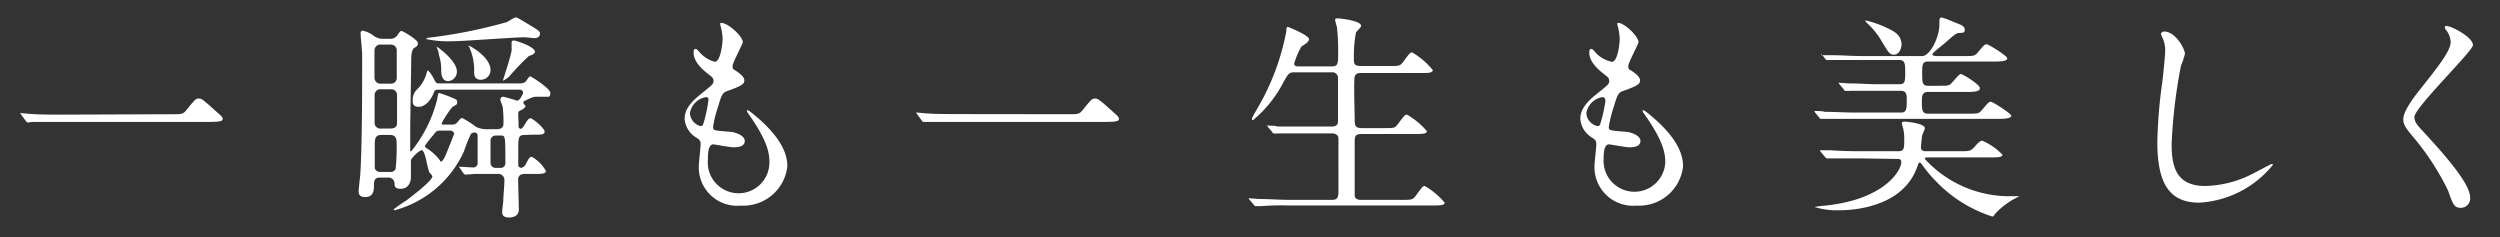
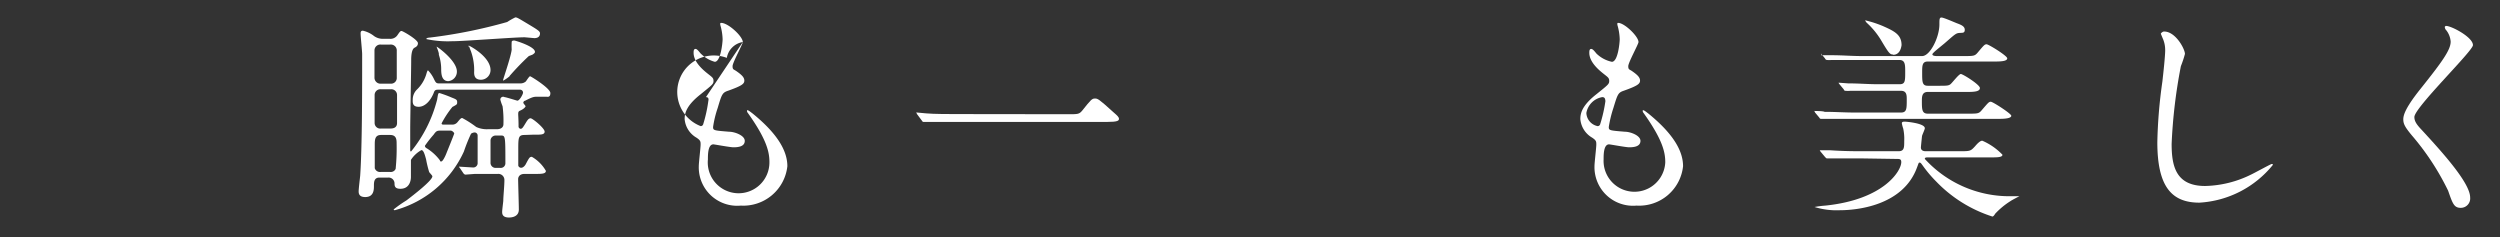
<svg xmlns="http://www.w3.org/2000/svg" id="レイヤー_1" data-name="レイヤー 1" viewBox="0 0 178.38 16.92">
  <rect x="0" y="0" width="178.38" height="16.92" fill="#333333" stroke="none" />
  <defs>
    <style>.cls-1{fill:#fff;}</style>
  </defs>
-   <path class="cls-1" d="M12.27,8.15c.7,0,.78,0,1-.26.62-.78.7-.86.9-.86s.25,0,1.34,1c.25.21.38.32.38.45s-.1.22-.86.22H4.3c-1.31,0-1.78,0-2,0L2,8.74c-.06,0-.09,0-.14-.09l-.33-.44s-.08-.11-.08-.14.05,0,.07,0l.65.06c.5.05,1.72.05,2.17.05Z" />
  <path class="cls-1" d="M37.43,9.63c-.45,0-.45.19-.45,1.08,0,.15,0,1,0,1.11a.21.21,0,0,0,.2.15c.18,0,.3-.2.32-.23.26-.49.29-.55.45-.55a2.71,2.71,0,0,1,1,1c0,.22-.31.22-.82.22h-.71c-.39,0-.45.27-.45.36,0,.3.05,1.83.05,2.18,0,.53-.53.57-.7.57-.49,0-.49-.28-.49-.41s.07-.65.08-.78c0-.3.08-1.06.08-1.48a.43.43,0,0,0-.48-.44c-.49,0-1,0-1.64,0l-.66.05s-.07,0-.14-.09L32.82,12c-.07-.08-.07-.1-.07-.11s0,0,0,0l1,.06a.31.31,0,0,0,.33-.28c0-.3,0-1.7,0-2a.22.22,0,0,0-.23-.22.54.54,0,0,0-.24.09,11.92,11.92,0,0,0-.51,1.27A7.6,7.6,0,0,1,28.17,15s-.08,0-.08-.06A8.76,8.76,0,0,1,29,14.3c.51-.39,1.85-1.42,1.85-1.72,0-.06-.2-.25-.23-.31a8.07,8.07,0,0,1-.22-.91c-.08-.28-.17-.65-.33-.65a2.07,2.07,0,0,0-.75.7c0,.13,0,1,0,1.22s-.08.84-.75.84c-.4,0-.42-.2-.42-.39a.42.42,0,0,0-.45-.41h-.63c-.39,0-.39.35-.39.6s0,.79-.62.79c-.39,0-.47-.2-.47-.4s.1-1,.11-1.13c.14-2.06.14-6,.14-8.67,0-.22-.11-1.24-.11-1.48,0-.06,0-.19.16-.19a2,2,0,0,1,.81.39,1.07,1.07,0,0,0,.61.19h.5a.6.6,0,0,0,.54-.25c.16-.23.21-.31.3-.31s1.17.62,1.17.87-.22.3-.28.35-.2.21-.2.85-.07,4.21-.07,5c0,.2,0,1.22,0,1.45,0,0,0,.08.06.08a9.61,9.61,0,0,0,1.86-3.7c.07-.42.07-.47.17-.47a8.64,8.64,0,0,1,.87.32c.3.12.39.15.39.32s0,.17-.34.35a6.85,6.85,0,0,0-.77,1.17c0,.09.08.09.13.09h.59a.47.47,0,0,0,.41-.17c.18-.22.25-.3.34-.3a7.3,7.3,0,0,1,1,.64,1.8,1.8,0,0,0,.83.16h.64c.47,0,.47-.33.47-.33a7.82,7.82,0,0,0-.06-1.31,3.24,3.24,0,0,1-.16-.47A.2.2,0,0,1,36,6.93c.09,0,.75.21.9.25s.42-.45.42-.57a.21.21,0,0,0-.23-.21H31.27c-.14,0-.25,0-.32.22-.21.53-.6,1-1.08,1s-.42-.36-.42-.54a1,1,0,0,1,.3-.69,2.53,2.53,0,0,0,.68-1.14s.06-.23.11-.23a2.32,2.32,0,0,1,.42.61c.11.23.16.32.34.32h5.81a.57.57,0,0,0,.42-.15s.23-.36.29-.36,1.45.86,1.45,1.2-.22.26-.31.26l-.56,0c-.31,0-.37,0-.94.29-.06,0-.12.08-.12.14s.16.21.16.25-.11.19-.36.3S37,8,37,9a.17.17,0,0,0,.14.19c.13,0,.17-.09.44-.53.06-.08.14-.22.28-.22s1,.71,1,.95-.31.22-.84.22Zm-10.24,0c-.45,0-.45.36-.45.72,0,.2,0,1.56,0,1.65a.39.39,0,0,0,.42.27h.68a.38.38,0,0,0,.39-.22,14.55,14.55,0,0,0,.07-1.79c0-.27,0-.63-.46-.63Zm0-3.26a.41.41,0,0,0-.46.41v2a.4.4,0,0,0,.46.39h.68c.28,0,.46-.12.46-.39v-2a.41.41,0,0,0-.46-.41Zm0-3.19a.42.42,0,0,0-.47.43V5.52a.43.43,0,0,0,.47.45h.67a.41.41,0,0,0,.45-.44V3.63a.42.42,0,0,0-.45-.45Zm4.2,6.14c-.24,0-.3.08-.46.3a8.12,8.12,0,0,0-.61.78c0,.09.05.14.16.2a3.45,3.45,0,0,1,.91.84c0,.05,0,.08.1.08s.28-.37.35-.55.57-1.4.57-1.45-.14-.2-.25-.2Zm.9-6.38a7.4,7.4,0,0,1-1.87-.15c0-.07.09-.1.26-.11a36,36,0,0,0,5.51-1.11,4.79,4.79,0,0,1,.58-.33c.12,0,.2.05.9.47s.86.52.86.67c0,.34-.33.34-.41.34l-.68-.06C36.68,2.66,33.08,2.94,32.35,2.94Zm-1.2.39s0,0,.06,0,1.45,1,1.45,1.77a.68.68,0,0,1-.61.69c-.48,0-.5-.52-.51-.78a3.32,3.32,0,0,0-.17-1.11C31.35,3.8,31.15,3.35,31.15,3.33Zm2.32,0s0-.07.05-.07S35,4.05,35,5a.69.69,0,0,1-.67.69c-.41,0-.5-.24-.5-.52a4,4,0,0,0-.23-1.52A3.54,3.54,0,0,1,33.47,3.29Zm1.94,6.34A.37.37,0,0,0,35,10c0,.25,0,1.39,0,1.6a.36.36,0,0,0,.37.38h.33a.33.33,0,0,0,.36-.31c0-2,0-2-.34-2Zm1-4.22a3.06,3.06,0,0,1-.45.31s0,0,0-.06.58-1.73.61-2.17a4.91,4.91,0,0,1,0-.53c0-.11.14-.11.19-.11s1.47.42,1.47.81c0,.08-.07.12-.13.17s-.28.11-.32.14A18.61,18.61,0,0,0,36.37,5.41Z" />
-   <path class="cls-1" d="M53,3c0,.15-.73,1.46-.73,1.72s.08.22.28.36c.37.26.56.44.56.67s-.17.37-1.15.72c-.42.14-.46.25-.75,1.23a7.45,7.45,0,0,0-.33,1.36c0,.25.06.25,1.15.34.38,0,1.11.26,1.11.65s-.42.46-.81.46c-.23,0-1.36-.21-1.43-.21-.39,0-.39.74-.39,1.08a2.2,2.2,0,1,0,4.39.2c0-.67-.14-1.56-1.54-3.52a.23.23,0,0,1-.06-.16c0-.14.34.16.39.19,1.79,1.45,2.49,2.68,2.49,3.77a3.16,3.16,0,0,1-3.32,2.81,2.74,2.74,0,0,1-3-2.82c0-.25.13-1.31.13-1.53s0-.3-.3-.5a1.69,1.69,0,0,1-.84-1.33c0-.46.17-1,1.15-1.77.81-.66.91-.72.91-.94s-.08-.26-.42-.53-1-.83-1-1.48c0-.11,0-.28.14-.28s.34.33.41.37A2.24,2.24,0,0,0,51,4.41c.43,0,.56-1.39.56-1.61a4,4,0,0,0-.16-1,.32.32,0,0,1,0-.16C51.87,1.55,53,2.58,53,3ZM50.37,6.93a1.38,1.38,0,0,0-1.14,1.13A1,1,0,0,0,50,9a.19.19,0,0,0,.17-.12,10.13,10.13,0,0,0,.37-1.67C50.57,7.08,50.57,6.93,50.37,6.93Z" />
+   <path class="cls-1" d="M53,3c0,.15-.73,1.46-.73,1.72s.08.22.28.36c.37.26.56.44.56.67s-.17.37-1.15.72c-.42.14-.46.25-.75,1.23a7.45,7.45,0,0,0-.33,1.36c0,.25.06.25,1.15.34.38,0,1.11.26,1.11.65s-.42.46-.81.46c-.23,0-1.36-.21-1.43-.21-.39,0-.39.74-.39,1.08a2.2,2.2,0,1,0,4.39.2c0-.67-.14-1.56-1.54-3.52a.23.23,0,0,1-.06-.16c0-.14.34.16.39.19,1.79,1.45,2.49,2.68,2.49,3.77a3.16,3.16,0,0,1-3.32,2.81,2.74,2.74,0,0,1-3-2.82c0-.25.13-1.31.13-1.53s0-.3-.3-.5a1.69,1.69,0,0,1-.84-1.33c0-.46.17-1,1.15-1.77.81-.66.91-.72.91-.94s-.08-.26-.42-.53-1-.83-1-1.48c0-.11,0-.28.14-.28s.34.33.41.37A2.24,2.24,0,0,0,51,4.41c.43,0,.56-1.39.56-1.61a4,4,0,0,0-.16-1,.32.32,0,0,1,0-.16C51.87,1.55,53,2.58,53,3Za1.38,1.38,0,0,0-1.14,1.13A1,1,0,0,0,50,9a.19.19,0,0,0,.17-.12,10.13,10.13,0,0,0,.37-1.67C50.57,7.08,50.57,6.93,50.37,6.93Z" />
  <path class="cls-1" d="M76.22,8.15c.7,0,.78,0,1-.26.62-.78.7-.86.9-.86s.25,0,1.35,1c.24.21.37.32.37.45s-.09.22-.86.22H68.25c-1.31,0-1.77,0-2,0l-.33,0c-.06,0-.09,0-.14-.09l-.33-.44s-.07-.11-.07-.14,0,0,.06,0l.65.06c.5.05,1.72.05,2.17.05Z" />
-   <path class="cls-1" d="M95,4.74c.48,0,.48-.19.48-1a14.6,14.6,0,0,0-.09-1.83,4.43,4.43,0,0,1-.13-.49c0-.08.07-.11.18-.11s1.68.15,1.68.54c0,.1-.33.39-.37.47a9.19,9.19,0,0,0-.15,1.79c0,.41,0,.6.5.6h2c.71,0,.79,0,1-.27.47-.64.52-.7.66-.7A5.29,5.29,0,0,1,102.23,5c0,.21-.36.21-.83.21H97.13c-.17,0-.39,0-.47.26s0,2.56,0,3,0,.67.51.67h1.55c.73,0,.81,0,1-.26.48-.64.53-.7.67-.7a5.29,5.29,0,0,1,1.42,1.18c0,.2-.36.2-.85.2H97.16c-.45,0-.5.16-.5.53s0,3.82,0,3.9c.06.24.25.27.5.27H100c.72,0,.8,0,1-.27.47-.64.52-.72.66-.72a5.32,5.32,0,0,1,1.42,1.19c0,.2-.36.2-.83.2H91.94a19.58,19.58,0,0,0-2,.05l-.34,0s-.08,0-.13-.09l-.31-.36c-.06-.08-.06-.08-.06-.11s0,0,.06,0l.69.05c.76,0,1.4.06,2.13.06h3c.28,0,.52,0,.52-.56V9.9c0-.19-.1-.38-.46-.38H93.23c-1.37,0-1.82,0-2,0a2.09,2.09,0,0,1-.32,0c-.06,0-.1,0-.14-.11l-.31-.36c0-.06-.07-.07-.07-.09s0,0,.07,0,.57,0,.68.07c.77,0,1.4,0,2.14,0H95c.47,0,.47-.23.47-.48V5.56a.4.4,0,0,0-.46-.4H92.48c-.48,0-.51,0-.9.7a8.71,8.71,0,0,1-2.17,2.71c-.06,0-.08,0-.08-.09s.25-.5.39-.75a17.08,17.08,0,0,0,2.06-5.49c0-.3.06-.33.09-.33s1.53.61,1.53.88-.5.46-.56.56a6.05,6.05,0,0,0-.5,1.18c0,.21.19.21.39.21Z" />
  <path class="cls-1" d="M116.91,3c0,.15-.73,1.46-.73,1.72s.08.22.28.36c.37.26.56.44.56.67s-.17.37-1.15.72c-.42.14-.45.25-.75,1.23a8.37,8.37,0,0,0-.33,1.36c0,.25.06.25,1.16.34.37,0,1.1.26,1.1.65s-.42.46-.81.46c-.23,0-1.35-.21-1.43-.21-.39,0-.39.74-.39,1.08a2.2,2.2,0,1,0,4.4.2c0-.67-.15-1.56-1.55-3.52a.23.23,0,0,1-.06-.16c0-.14.34.16.39.19,1.79,1.45,2.49,2.68,2.49,3.77a3.15,3.15,0,0,1-3.32,2.81,2.75,2.75,0,0,1-3-2.82c0-.25.13-1.31.13-1.53s0-.3-.3-.5a1.69,1.69,0,0,1-.84-1.33c0-.46.17-1,1.15-1.77.82-.66.91-.72.91-.94s-.08-.26-.42-.53-1-.83-1-1.48c0-.11,0-.28.14-.28s.35.33.41.37a2.24,2.24,0,0,0,1.06.55c.44,0,.56-1.39.56-1.61a4,4,0,0,0-.16-1,.32.32,0,0,1,0-.16C115.82,1.55,116.91,2.58,116.91,3Zm-2.59,3.93a1.39,1.39,0,0,0-1.13,1.13A1,1,0,0,0,114,9a.19.19,0,0,0,.17-.12,10.29,10.29,0,0,0,.38-1.67C114.53,7.08,114.53,6.93,114.32,6.93Z" />
  <path class="cls-1" d="M140.13,4c.7,0,.78,0,1-.27.43-.51.48-.57.62-.57s1.47.82,1.47,1-.32.23-.85.23h-4.82c-.4,0-.4.3-.4.79,0,.66,0,.94.4.94h.74c.62,0,.75,0,.89-.12s.59-.72.73-.72,1.36.76,1.36,1-.35.28-.88.28h-2.84c-.42,0-.42.36-.42.64,0,.59,0,.91.42.91h2.87c.71,0,.78,0,1-.27.44-.51.49-.58.63-.58s1.46.85,1.46,1-.31.22-.84.22H132.28c-1.35,0-1.8,0-2,0l-.33,0c-.06,0-.09,0-.14-.09l-.31-.37c0-.08-.06-.08-.06-.1s0,0,.06,0,.58,0,.69.06c.76,0,1.4.05,2.13.05h3.32c.41,0,.41-.27.41-.94,0-.28,0-.61-.41-.61h-1.62c-1.35,0-1.81,0-2,0a1.88,1.88,0,0,1-.33,0c-.06,0-.09,0-.14-.11l-.3-.36c-.06-.08-.06-.08-.06-.11s0,0,0,0l.68.05c.77,0,1.41.06,2.14.06h1.53c.4,0,.4-.23.4-.89,0-.5,0-.84-.42-.84h-2.84c-1.37,0-1.82,0-2,0a1.77,1.77,0,0,1-.32,0s-.1,0-.14-.11l-.3-.36C130,4,130,4,130,3.94s0,0,0,0l.69,0c.76,0,1.42.06,2.15.06h4.31c.56,0,1.23-1.33,1.23-2.26,0-.36,0-.49.15-.49s.94.35,1.1.41c.32.12.56.22.56.47s-.19.2-.33.22c-.3,0-.37.1-1.11.74-.12.1-.64.52-.73.61s-.14.13-.14.19.12.11.3.11Zm-7.46,7.3c-1.37,0-1.8,0-2,0l-.32,0c-.05,0-.08-.05-.14-.11l-.3-.36c-.06-.08-.06-.08-.06-.11s0,0,0,0l.69,0c.76.05,1.42.07,2.15.07h2.78c.4,0,.4-.27.4-.72a3.51,3.51,0,0,0-.07-.89,2.36,2.36,0,0,1-.1-.39c0-.11.14-.11.22-.11s1.42.11,1.42.47c0,.09-.19.48-.2.56s-.08.76-.08.81,0,.27.34.27h2.4c.78,0,.8,0,1.13-.36.12-.14.34-.39.51-.39a4.41,4.41,0,0,1,1.44,1c0,.19-.38.19-.83.19h-4.43c-.19,0-.28,0-.28.11A8.17,8.17,0,0,0,143.51,14l.49,0s.09,0,.09,0-.55.28-.64.35a5.45,5.45,0,0,0-1.09.9c-.05.09-.13.2-.2.2a9.6,9.6,0,0,1-4-2.49,9,9,0,0,1-1-1.19c-.05-.06-.11-.17-.19-.17s-.07.05-.18.33c-1,2.78-4.37,3.07-5.51,3.07a5.32,5.32,0,0,1-1.81-.23,6.94,6.94,0,0,1,.77-.1c4.18-.43,5.42-2.48,5.42-3.1,0-.23-.12-.23-.34-.23Zm2.41-7.41c-.24,0-.32-.11-.88-1.05a5.52,5.52,0,0,0-1-1.21s-.1-.1-.1-.16.05,0,.07,0a7.82,7.82,0,0,1,1.18.39c.81.36,1.33.61,1.33,1.36C135.64,3.52,135.5,3.91,135.08,3.91Z" />
  <path class="cls-1" d="M155.9,3.85a7.39,7.39,0,0,1-.29.87,37.26,37.26,0,0,0-.66,5.55c0,1.58.3,3,2.39,3a7.72,7.72,0,0,0,3.27-.81c.24-.11,1.42-.76,1.48-.76s.08,0,.08.07a7.28,7.28,0,0,1-5.24,2.69c-2,0-3-1.17-3-4.31a35.09,35.09,0,0,1,.36-4.33c.06-.52.2-1.8.2-2.23a2.07,2.07,0,0,0-.14-.77s-.17-.4-.17-.42.12-.15.22-.15C155.22,2.23,155.9,3.49,155.9,3.85Z" />
  <path class="cls-1" d="M174.54,1.85c.37,0,1.91.8,1.91,1.37,0,.42-4.18,4.46-4.18,5.13,0,.27.13.5.47.86,1.39,1.51,3.51,3.81,3.51,4.88a.67.67,0,0,1-.67.74c-.48,0-.58-.3-.9-1.22a18.31,18.31,0,0,0-2.59-3.95c-.49-.59-.61-.82-.61-1.15s.2-.89,1.26-2.21c1.55-1.94,2.12-2.75,2.12-3.33a1.48,1.48,0,0,0-.39-.9c0-.08-.07-.14,0-.19S174.49,1.85,174.54,1.85Z" />
</svg>